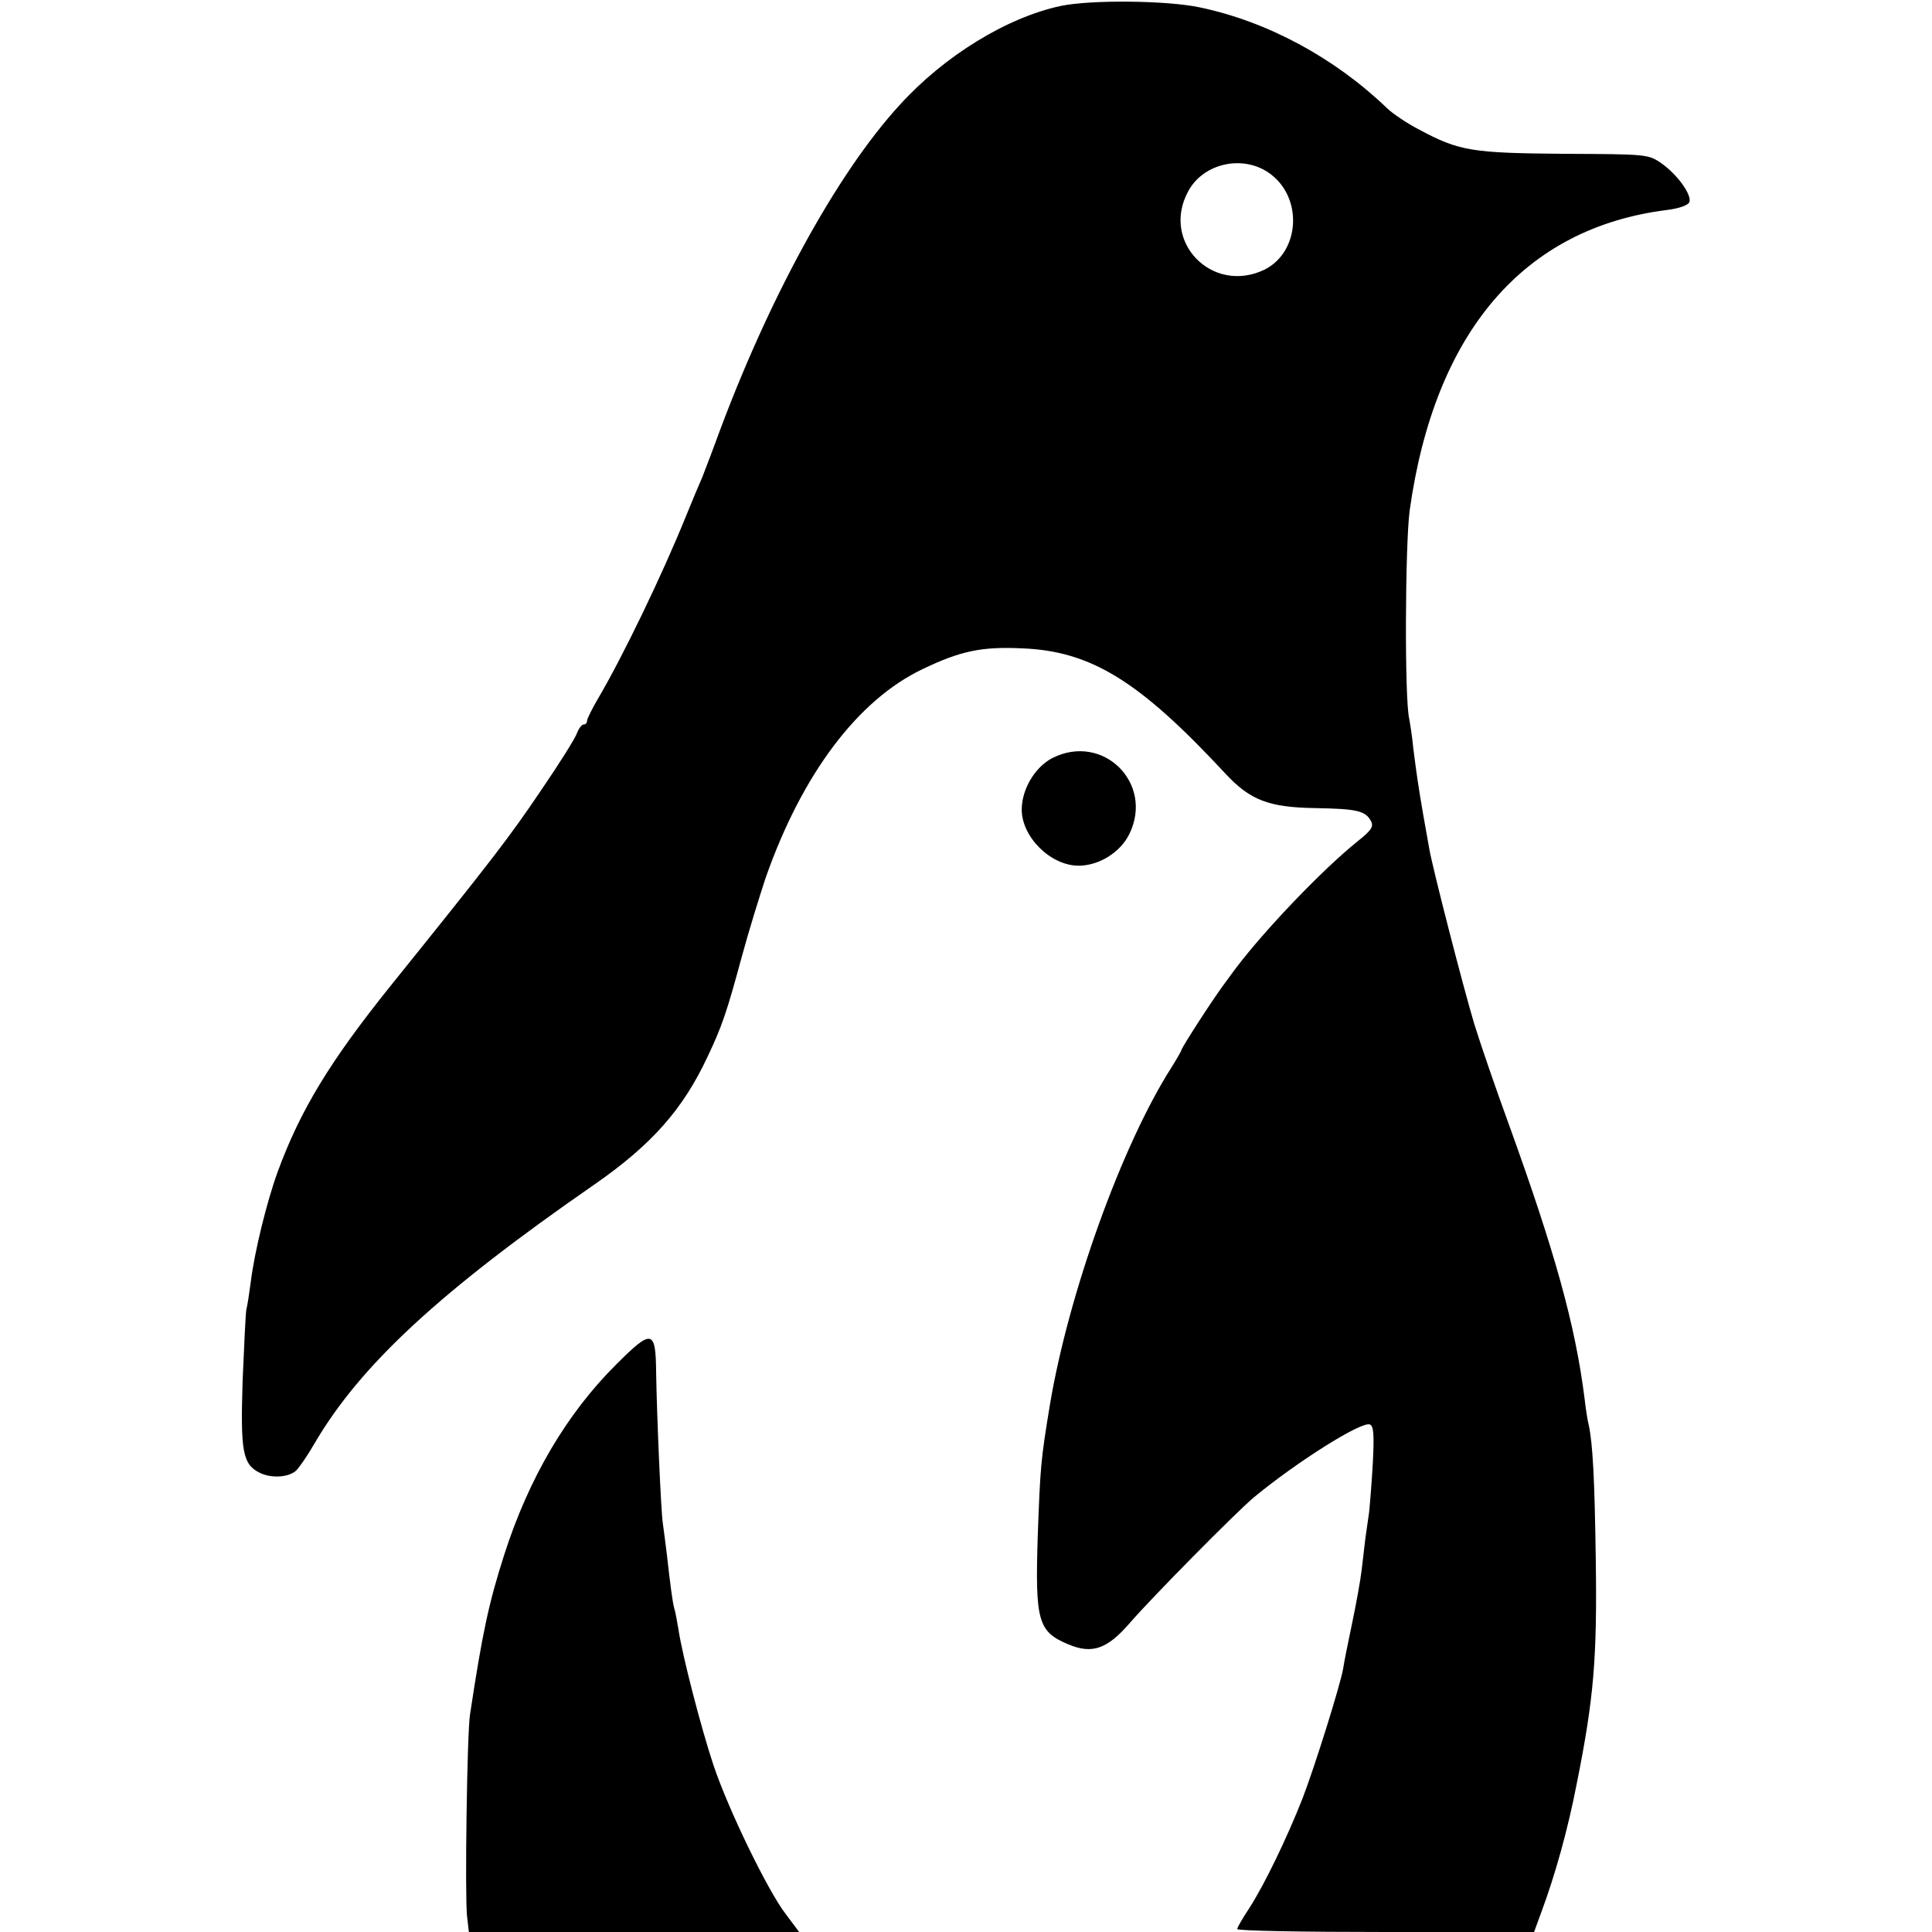
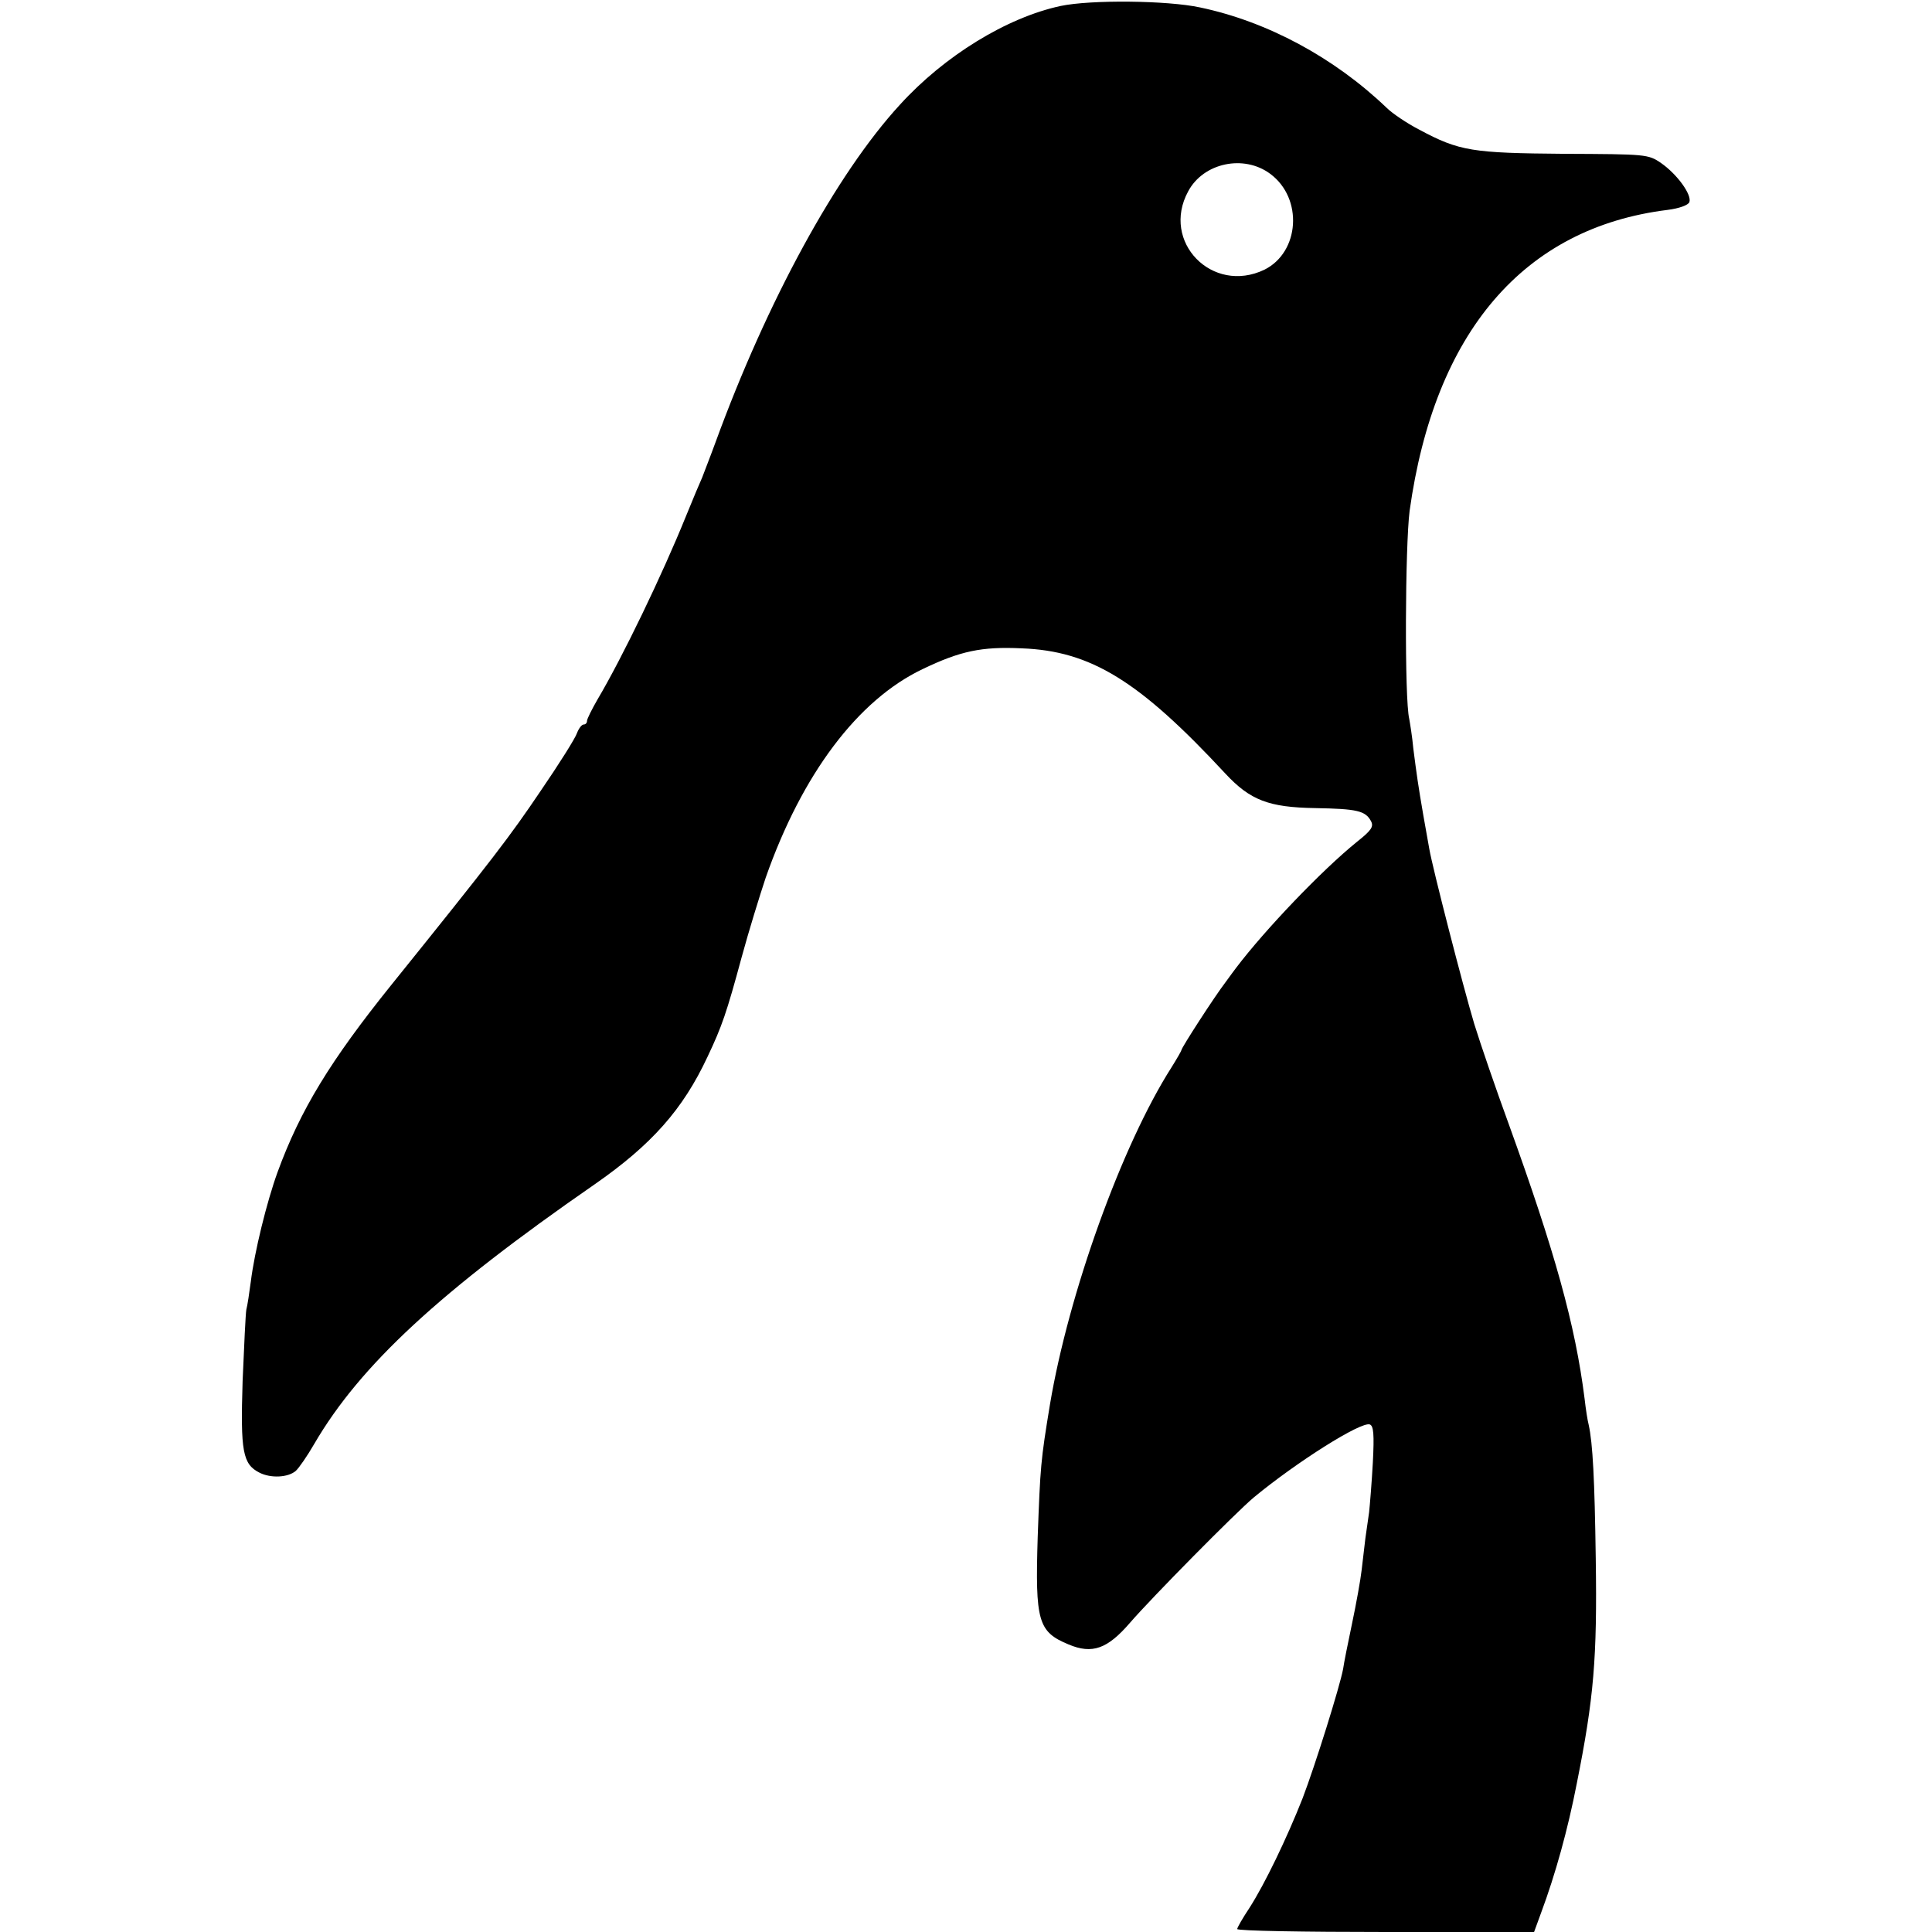
<svg xmlns="http://www.w3.org/2000/svg" version="1" width="693.333" height="693.333" viewBox="0 0 520 520">
  <path d="M285.5 1.6C271 4.7 254.2 15 242.2 28.2c-17.1 18.6-35.8 53-49.6 90.8-1.5 4.1-3.2 8.4-3.6 9.5-.5 1.1-2.5 5.8-4.4 10.5-6.3 15.6-17.1 38-23.8 49.3-1.5 2.6-2.8 5.2-2.8 5.7 0 .6-.4 1-.9 1s-1.3 1-1.8 2.3c-.4 1.3-4.8 8.3-9.8 15.6-8.3 12.3-12.8 18.2-40.1 52.1-16.5 20.5-24.6 33.8-30.7 50.5-2.9 8-6.2 21.4-7.2 29.5-.4 3-.9 6.4-1.2 7.5-.2 1.1-.6 9.7-1 19.2-.6 19 0 22.4 4.6 24.7 3 1.5 7.6 1.3 9.7-.5.8-.7 3.1-4 5-7.3 12.3-21.1 33.8-41 75.4-69.8 15.4-10.7 23.8-20.2 30.4-34.3 3.9-8.2 5.2-12 9.2-26.8 1.9-7 4.9-16.7 6.5-21.5 9.8-27.9 24.8-47.8 42.2-56.1 10.2-4.9 15.9-6.1 26.7-5.6 18.6.7 31.6 8.7 54.8 33.7 6.7 7.2 11.7 9.1 24.2 9.3 11.2.2 13.5.7 15 3.5.8 1.5.1 2.5-3.8 5.6-9.4 7.6-24.7 23.6-32.5 33.9-.4.5-1.7 2.3-2.8 3.8-3 3.9-11.9 17.7-11.9 18.3 0 .2-1.2 2.3-2.7 4.7-13.4 21-27.7 60.9-32.7 90.7-2.5 15.2-2.6 16.6-3.3 35.7-.7 22.7.1 25.5 8.3 28.9 6.4 2.7 10.5 1.2 16.6-5.9 5.8-6.7 28.5-29.7 33.3-33.7 11.5-9.5 28.9-20.5 31.2-19.6 1 .4 1.2 2.6.8 10.3-.3 5.4-.8 11.4-1 13.3-.3 1.9-.7 5.1-1 7-.2 1.9-.7 5.7-1 8.5-.3 2.7-1.5 9.3-2.6 14.5-1.1 5.2-2.2 10.7-2.4 12.2-.9 4.8-7.5 25.9-10.9 34.8-4.3 10.9-10.2 23.1-14.3 29.5-1.8 2.7-3.3 5.3-3.3 5.7 0 .5 18 .8 39.9.8h40l1.9-5.2c3.8-10.2 7.2-22.4 9.6-34.8 4.6-23 5.5-33.7 5.1-60.5-.3-21.3-.8-31-1.9-36-.3-1.1-.8-4.3-1.1-7-2.5-19.9-8-39.6-20.4-73.9-3.4-9.3-7.6-21.5-9.3-27-3.1-10.4-11.2-41.9-12.1-47.1-.3-1.7-1-5.7-1.6-9-1.4-8.1-1.8-11-2.7-18-.3-3.3-.9-6.9-1.1-8-1.3-5.3-1.1-46.6.1-56 6.7-48.1 30.7-76.2 69.4-81 3.2-.4 5.6-1.3 5.9-2.1.7-2-3.3-7.5-7.6-10.5-3.5-2.4-4-2.4-26.1-2.5-24.7-.2-28.2-.7-39-6.5-3.3-1.7-7.3-4.4-8.8-5.9C359.1 15.5 341.1 5.8 323 2c-8.8-1.9-29.4-2.1-37.5-.4zm56.4 45.2c8.9 6.6 7.9 21.1-1.6 25.8-14 6.7-27.9-7.5-20.5-21.1 4.1-7.7 15-10 22.1-4.7z" />
-   <path d="M283.3 204c-4.7 2.4-8.3 8.4-8.3 13.9 0 7.4 7.8 15.1 15.3 15.1 5.5 0 11.3-3.6 13.7-8.6 6.6-13.6-7.1-27.2-20.7-20.4zM165.9 367.2c-13.4 13.3-23.6 30.7-30.2 51.3-4.2 13.1-5.9 21.2-9.2 43-.8 5.1-1.4 48.6-.8 54.2l.5 4.3h88.9l-3.6-4.8C206.7 509 196 487 192 475c-3.3-9.9-8.4-29.6-9.4-36.5-.4-2.2-.8-4.7-1.1-5.5-.5-1.8-1.1-6.5-2-14.5-.4-3.3-.9-7.1-1.1-8.5-.5-3.2-1.6-28.6-1.8-40.5-.1-11.7-1.1-11.9-10.7-2.3z" />
</svg>